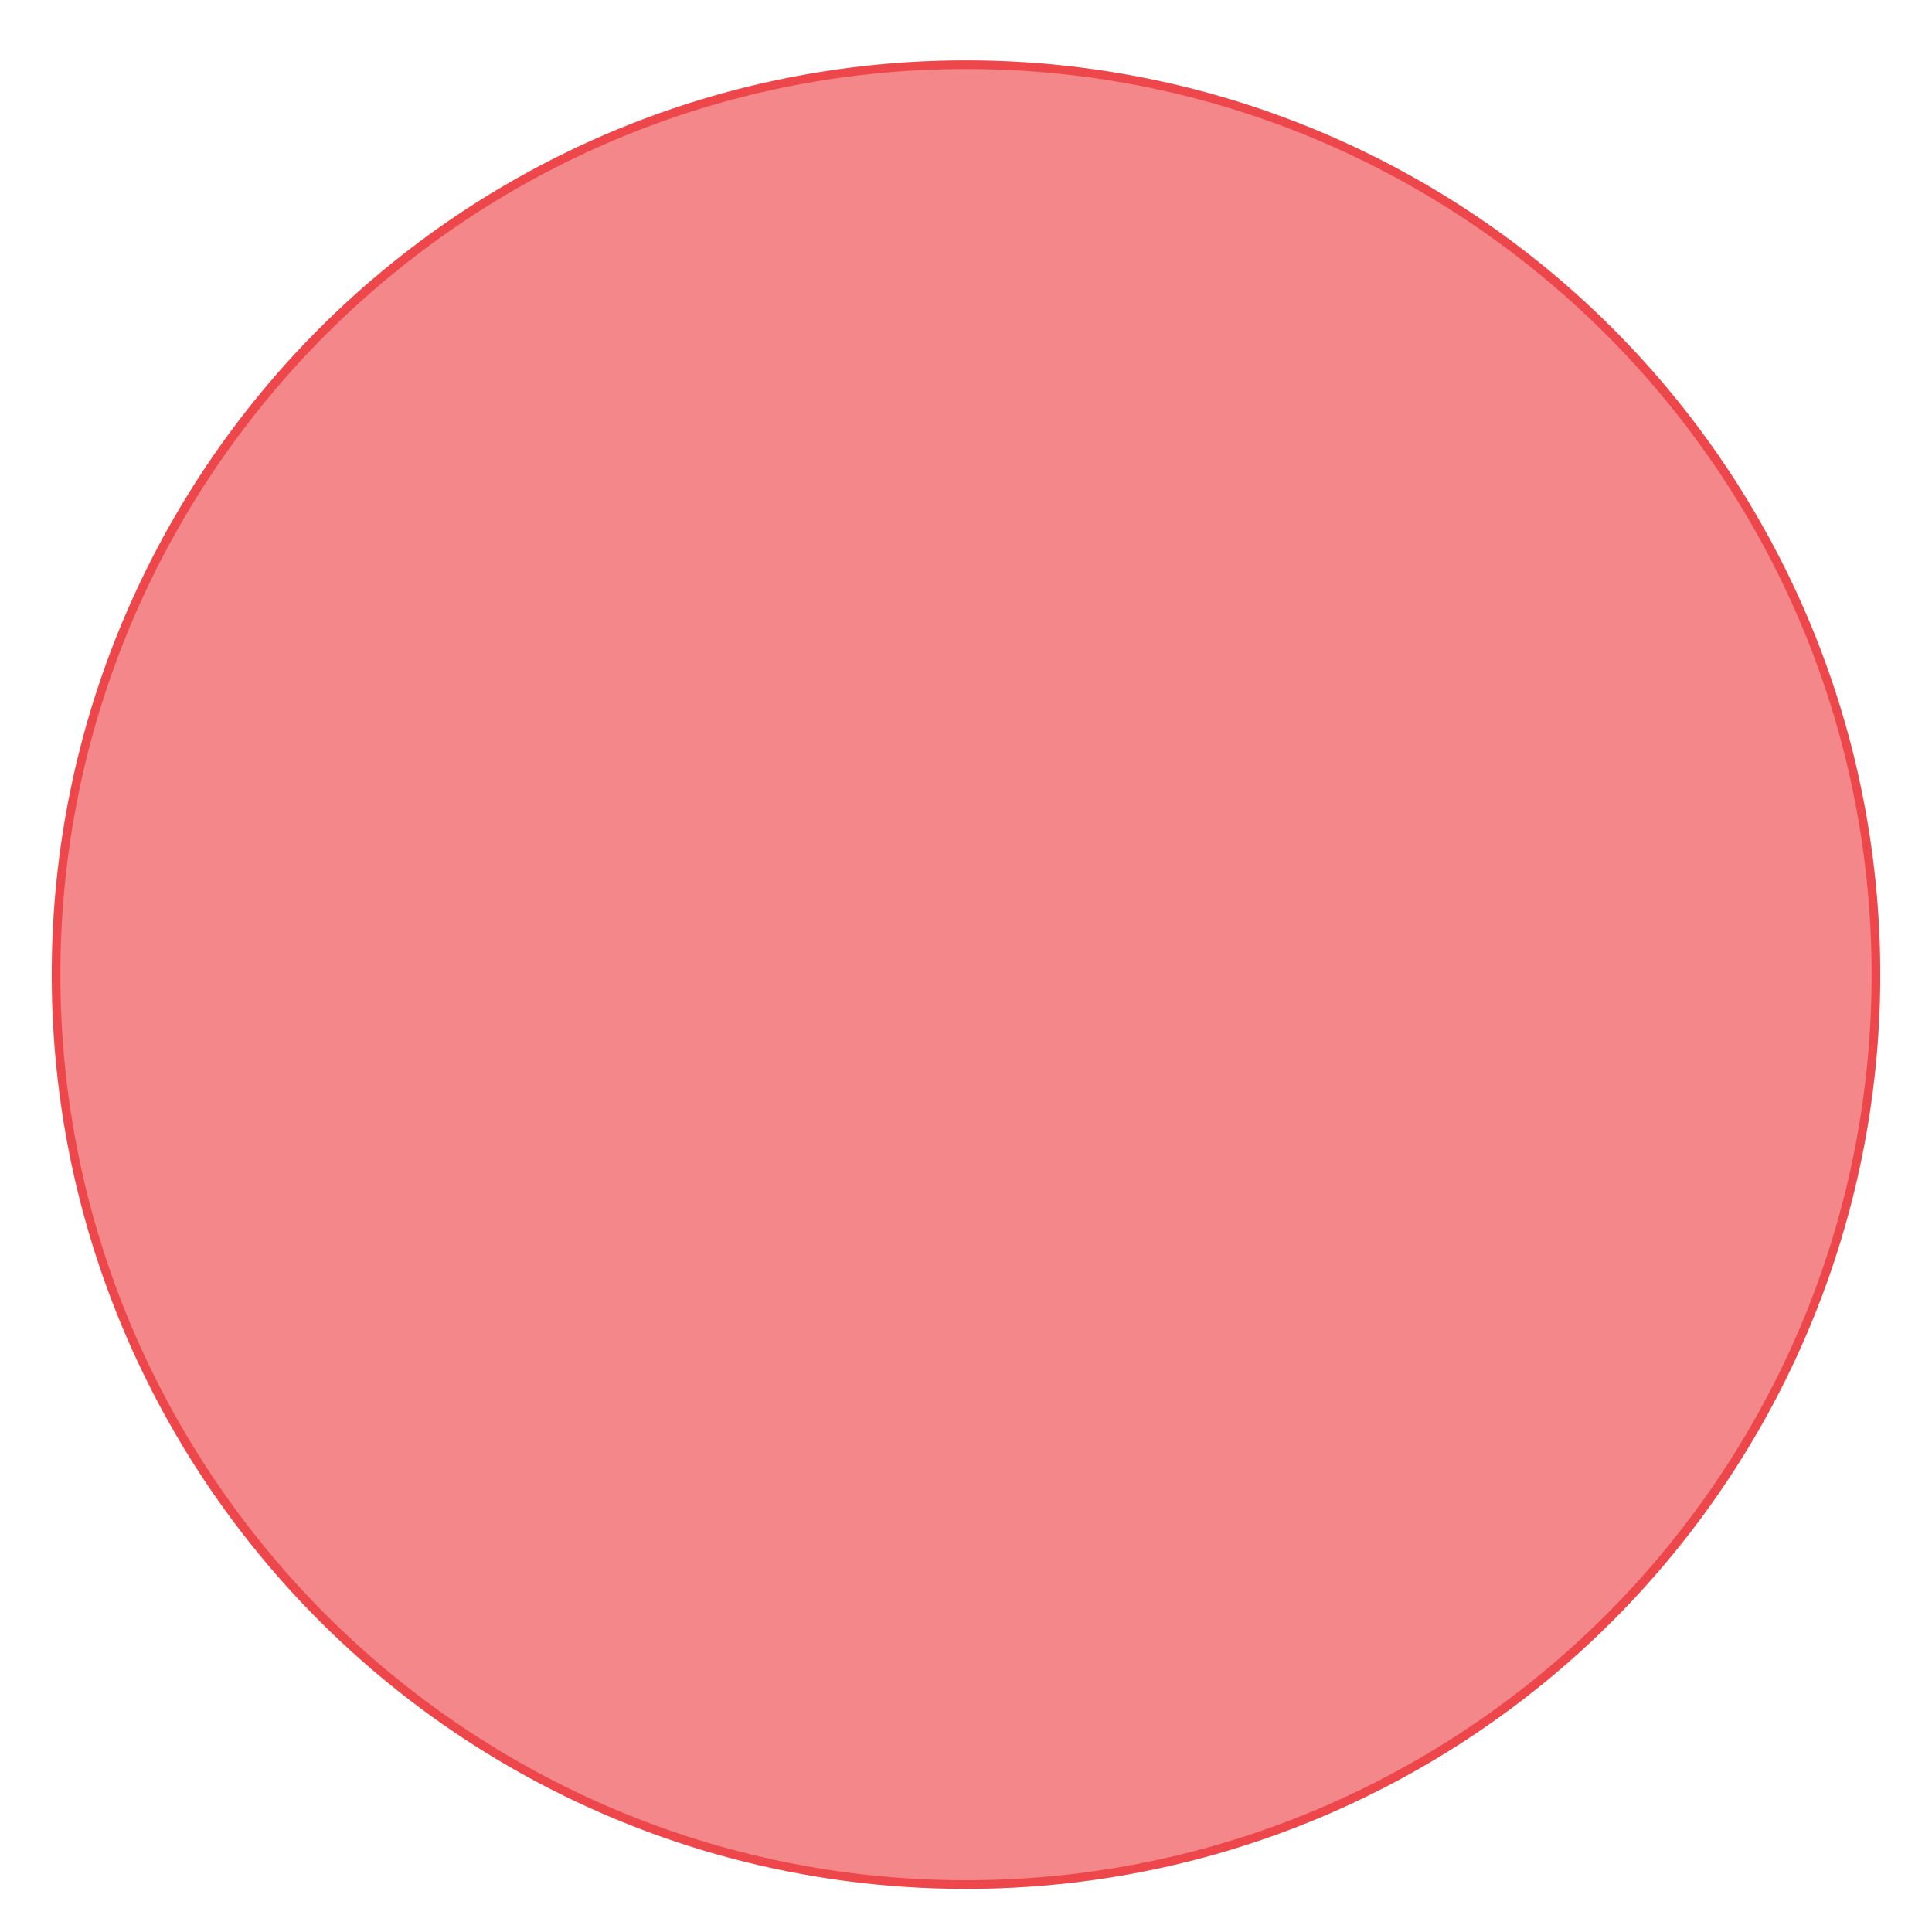
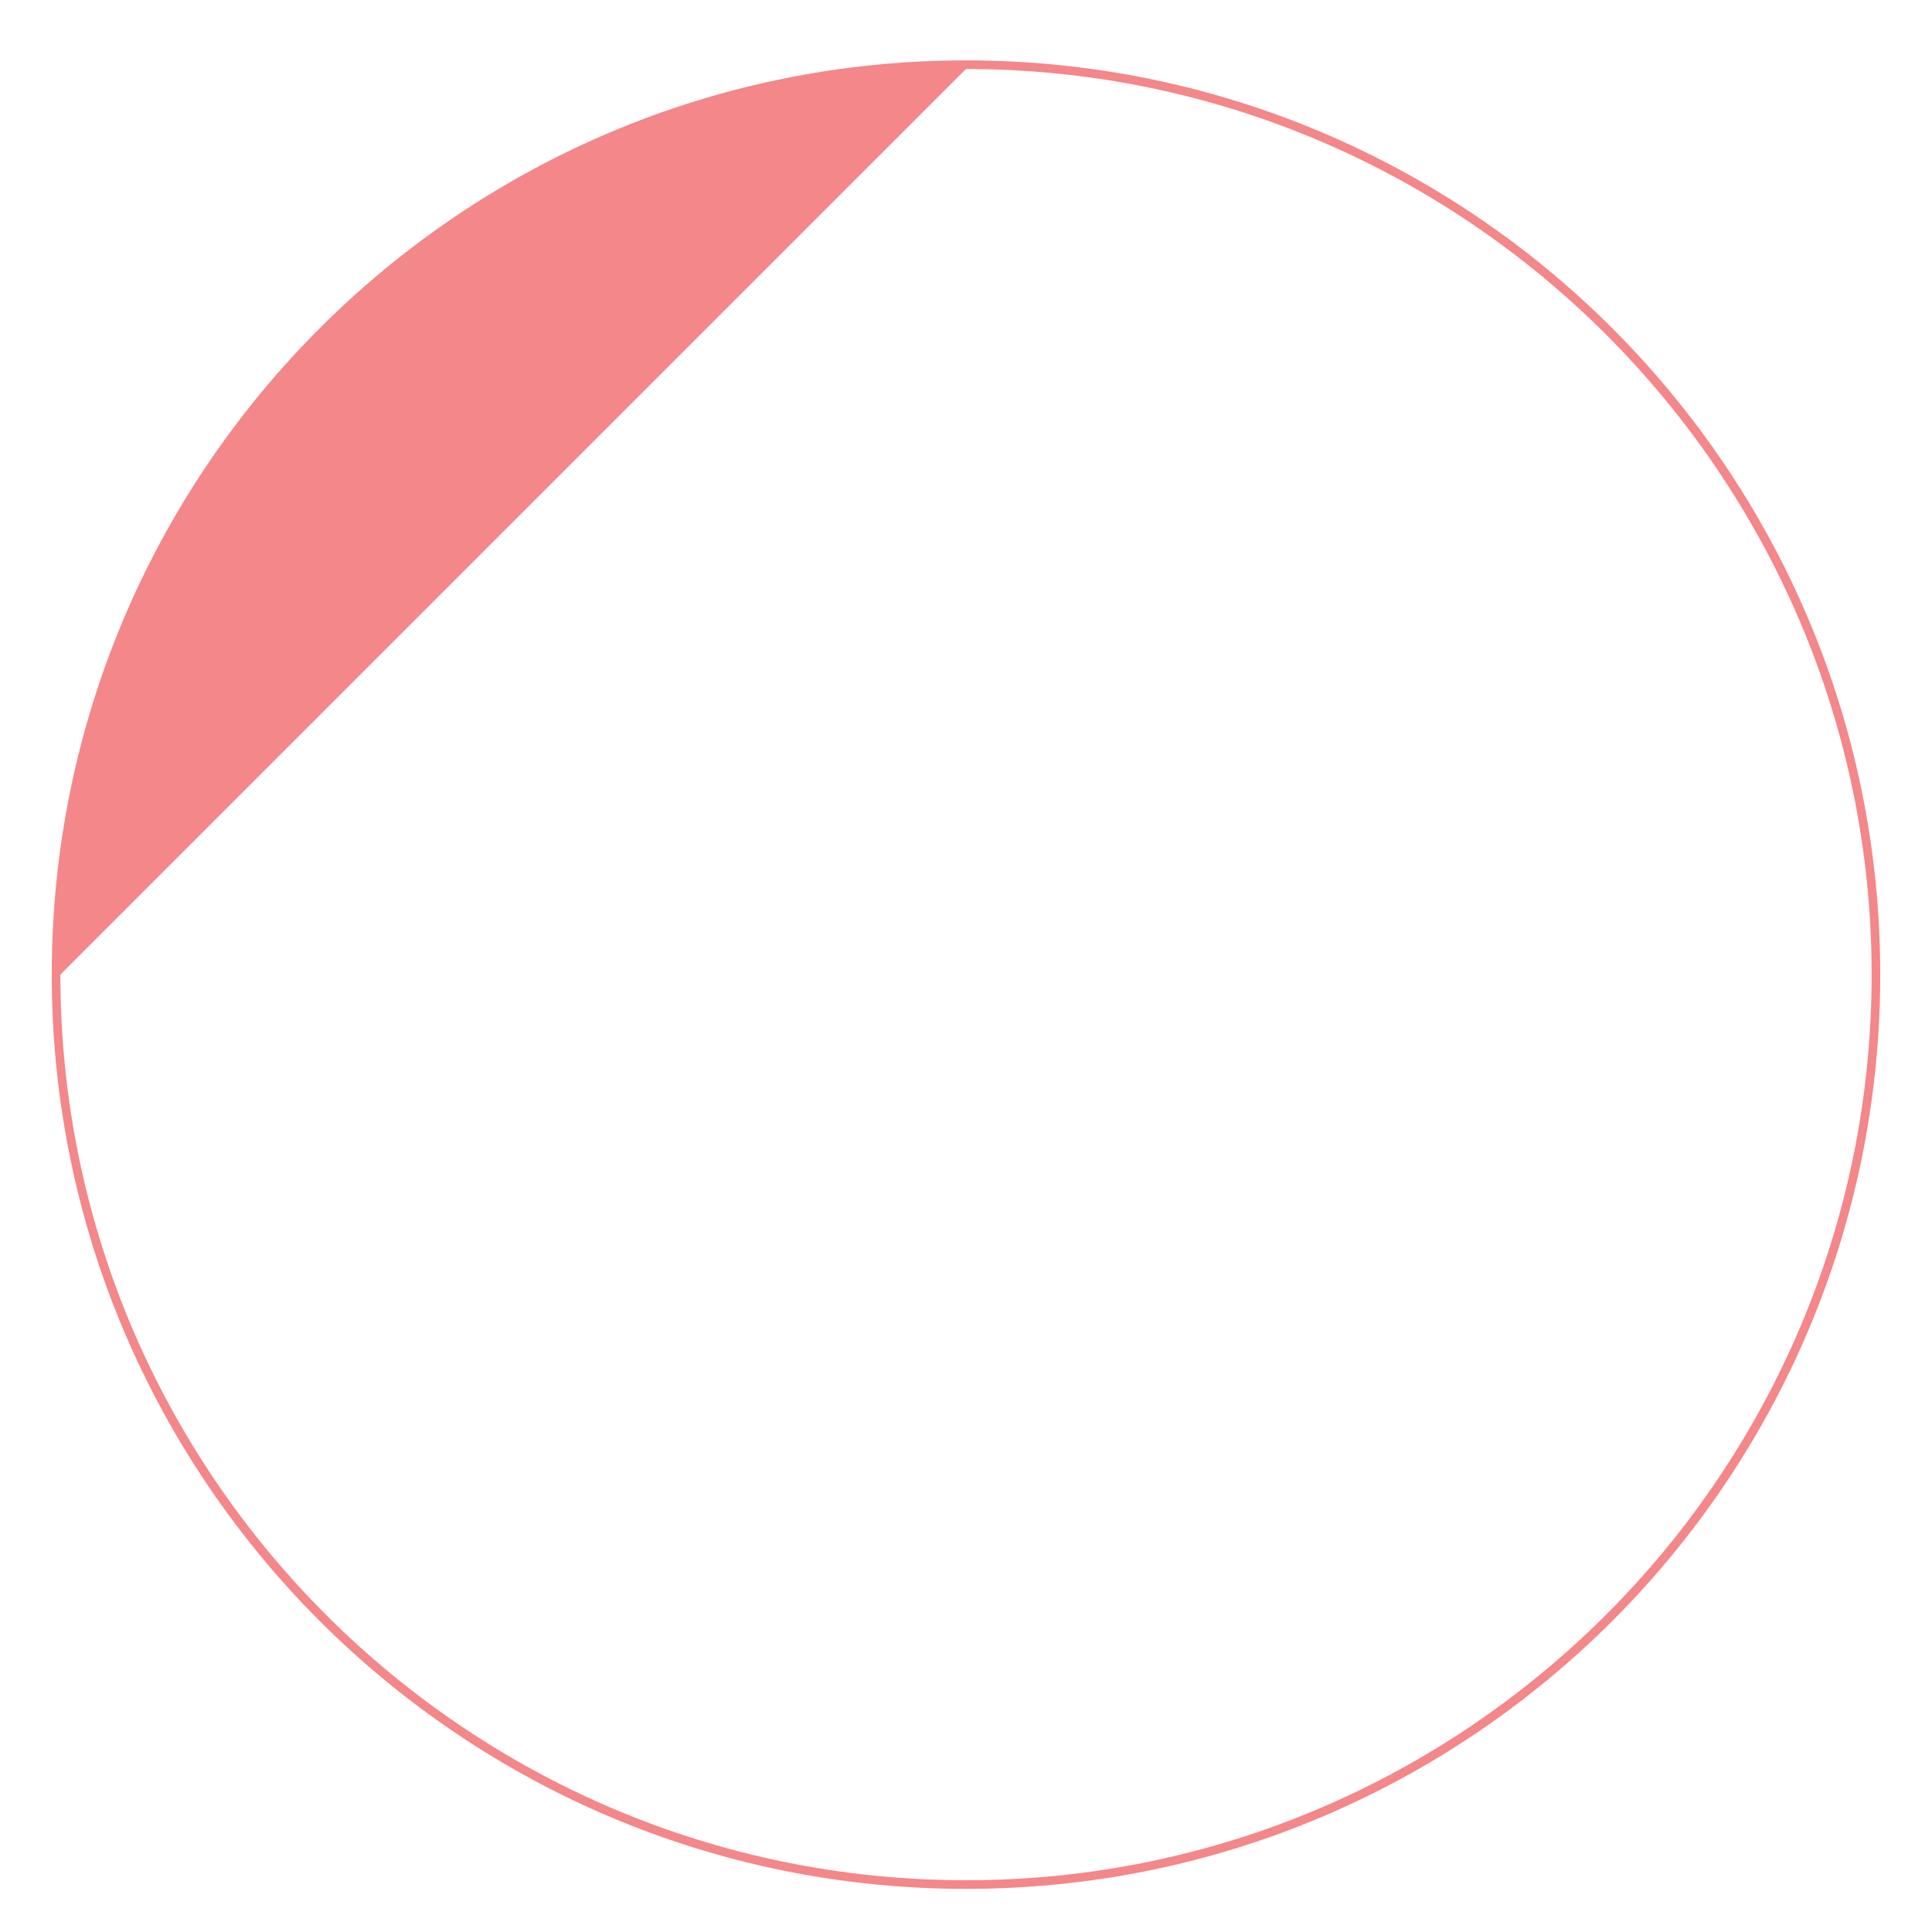
<svg xmlns="http://www.w3.org/2000/svg" version="1.1" id="Capa_1" x="0px" y="0px" viewBox="0 0 224 224" style="enable-background:new 0 0 224 224;" xml:space="preserve">
  <style type="text/css">
	.st0{opacity:0.47;}
	.st1{fill:#e60004;}
</style>
  <g class="st0">
-     <circle class="st1" cx="112" cy="113" r="106" />
-   </g>
+     </g>
  <g class="st0">
-     <path class="st1" d="M112,8c57.9,0,105,47.1,105,105s-47.1,105-105,105S7,170.9,7,113S54.1,8,112,8 M112,7C53.5,7,6,54.5,6,113   s47.5,106,106,106s106-47.5,106-106S170.5,7,112,7L112,7z" />
+     <path class="st1" d="M112,8c57.9,0,105,47.1,105,105s-47.1,105-105,105S7,170.9,7,113M112,7C53.5,7,6,54.5,6,113   s47.5,106,106,106s106-47.5,106-106S170.5,7,112,7L112,7z" />
  </g>
</svg>